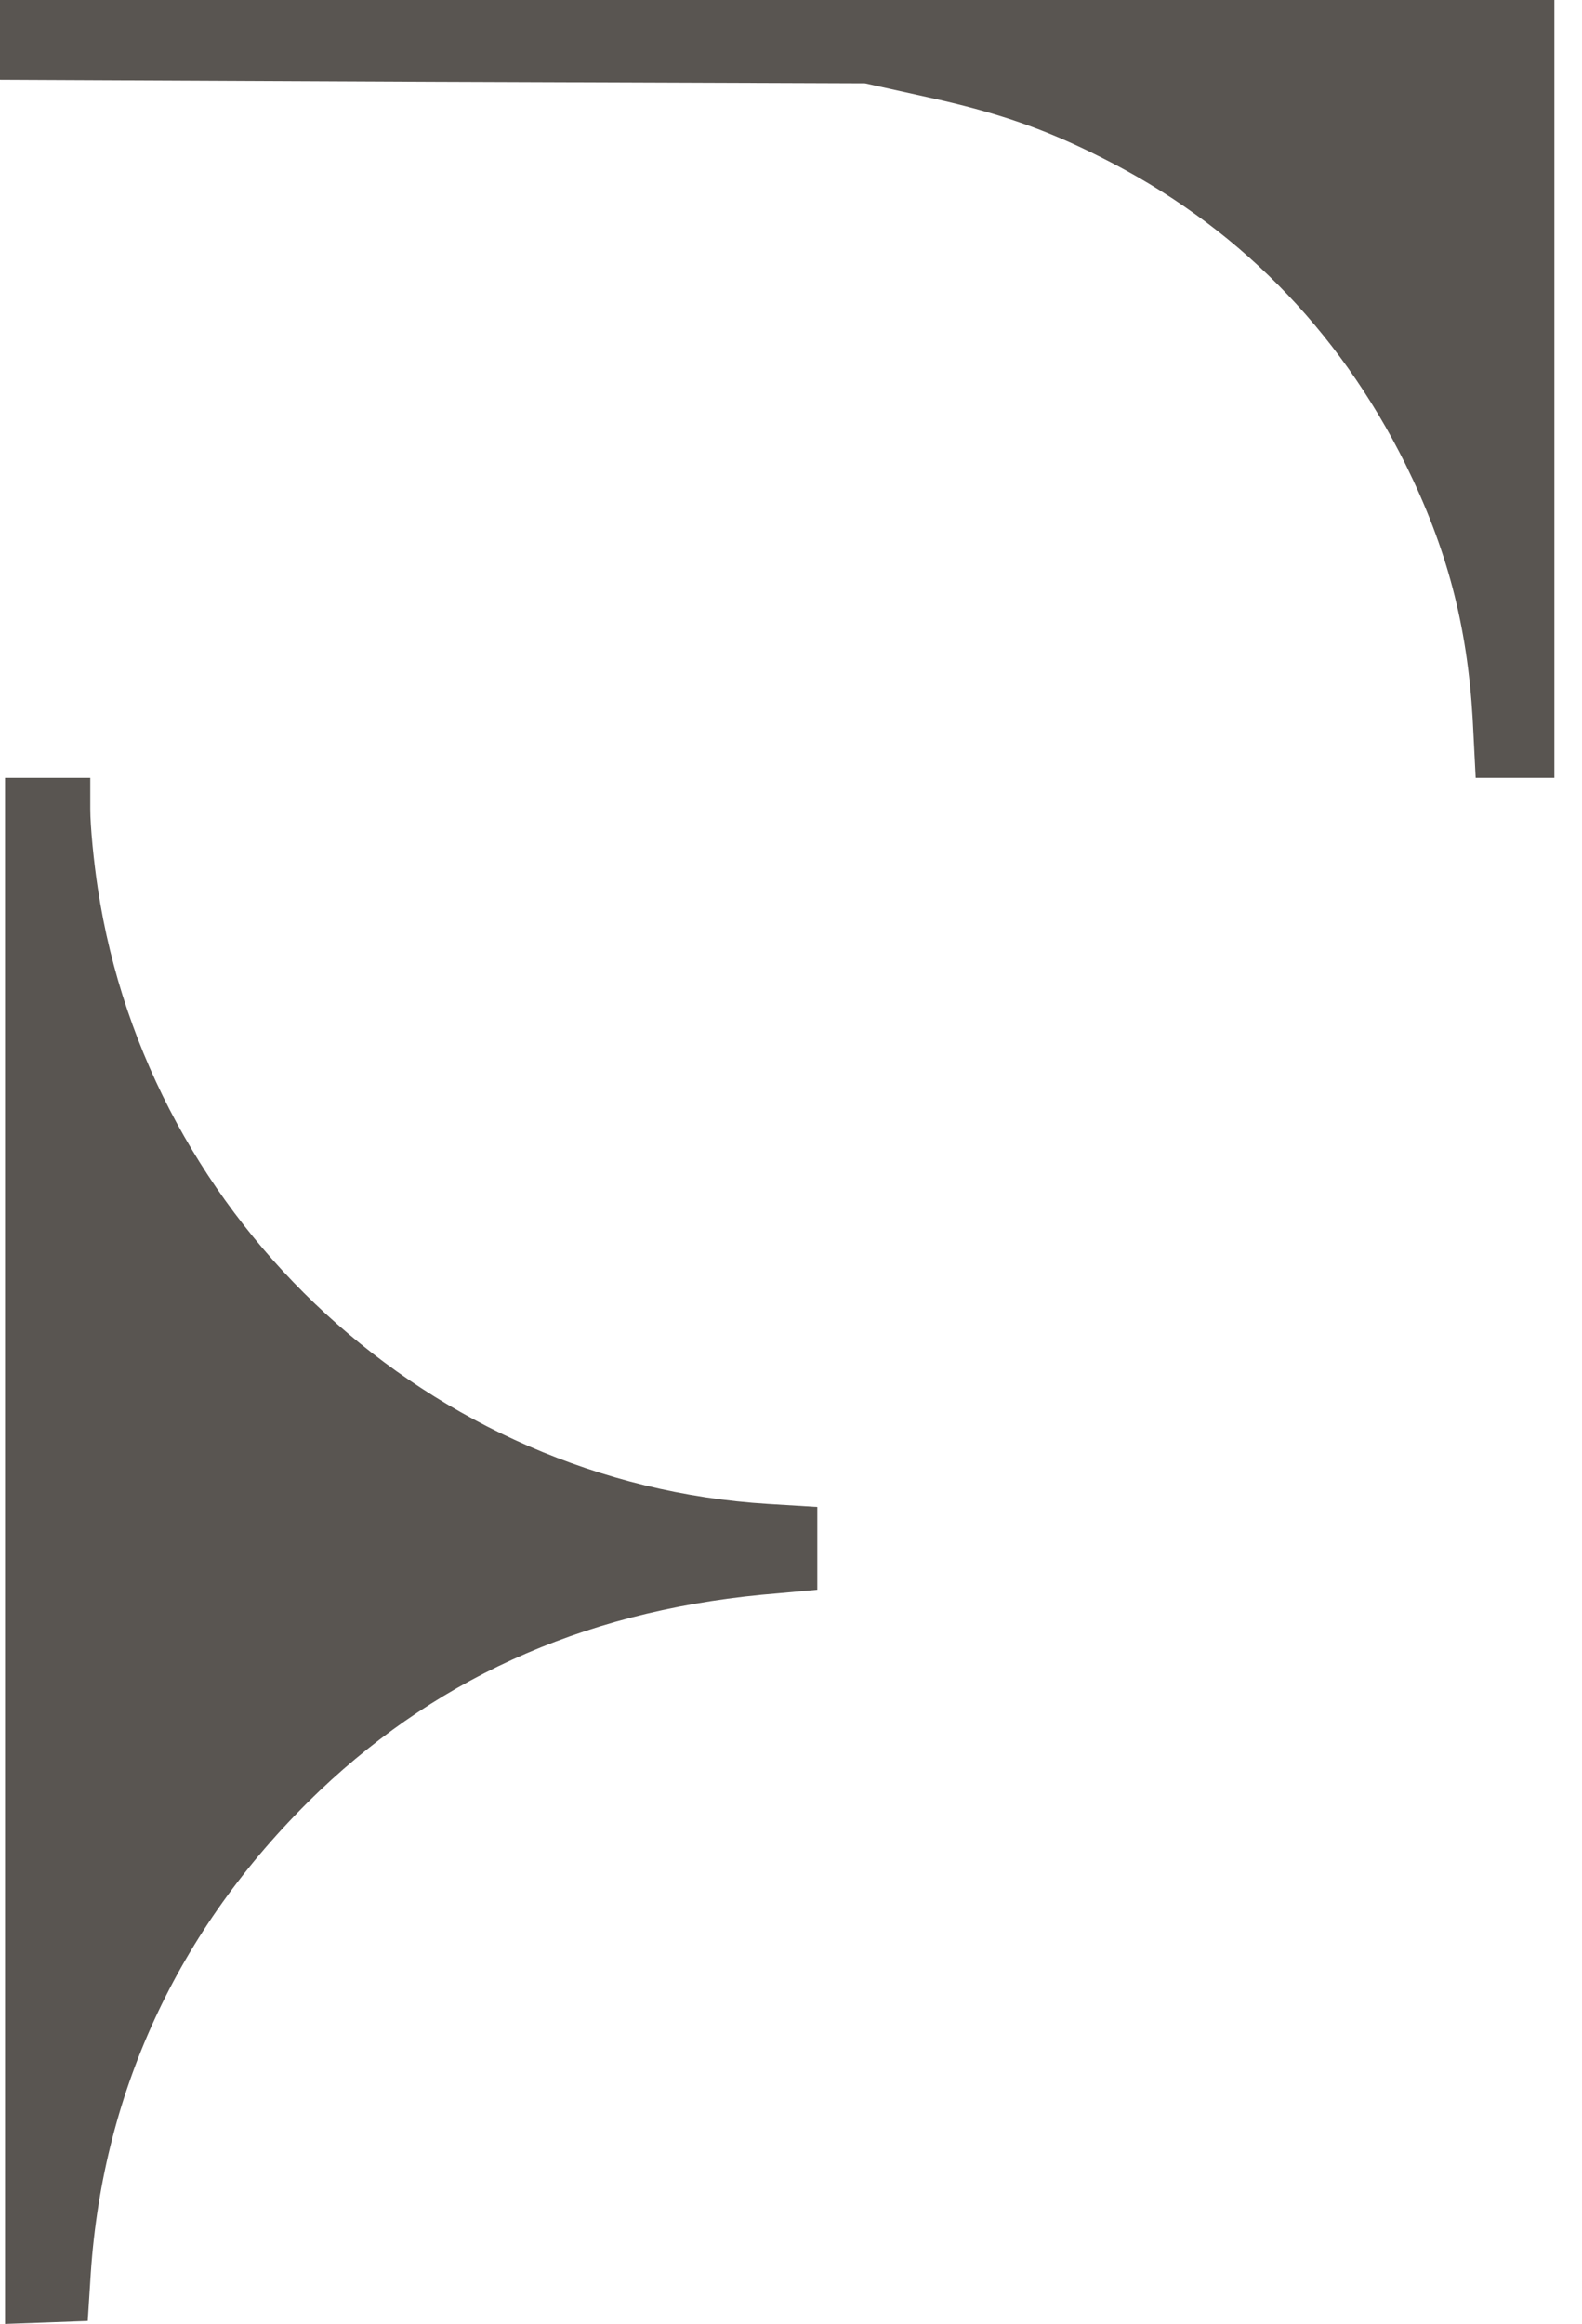
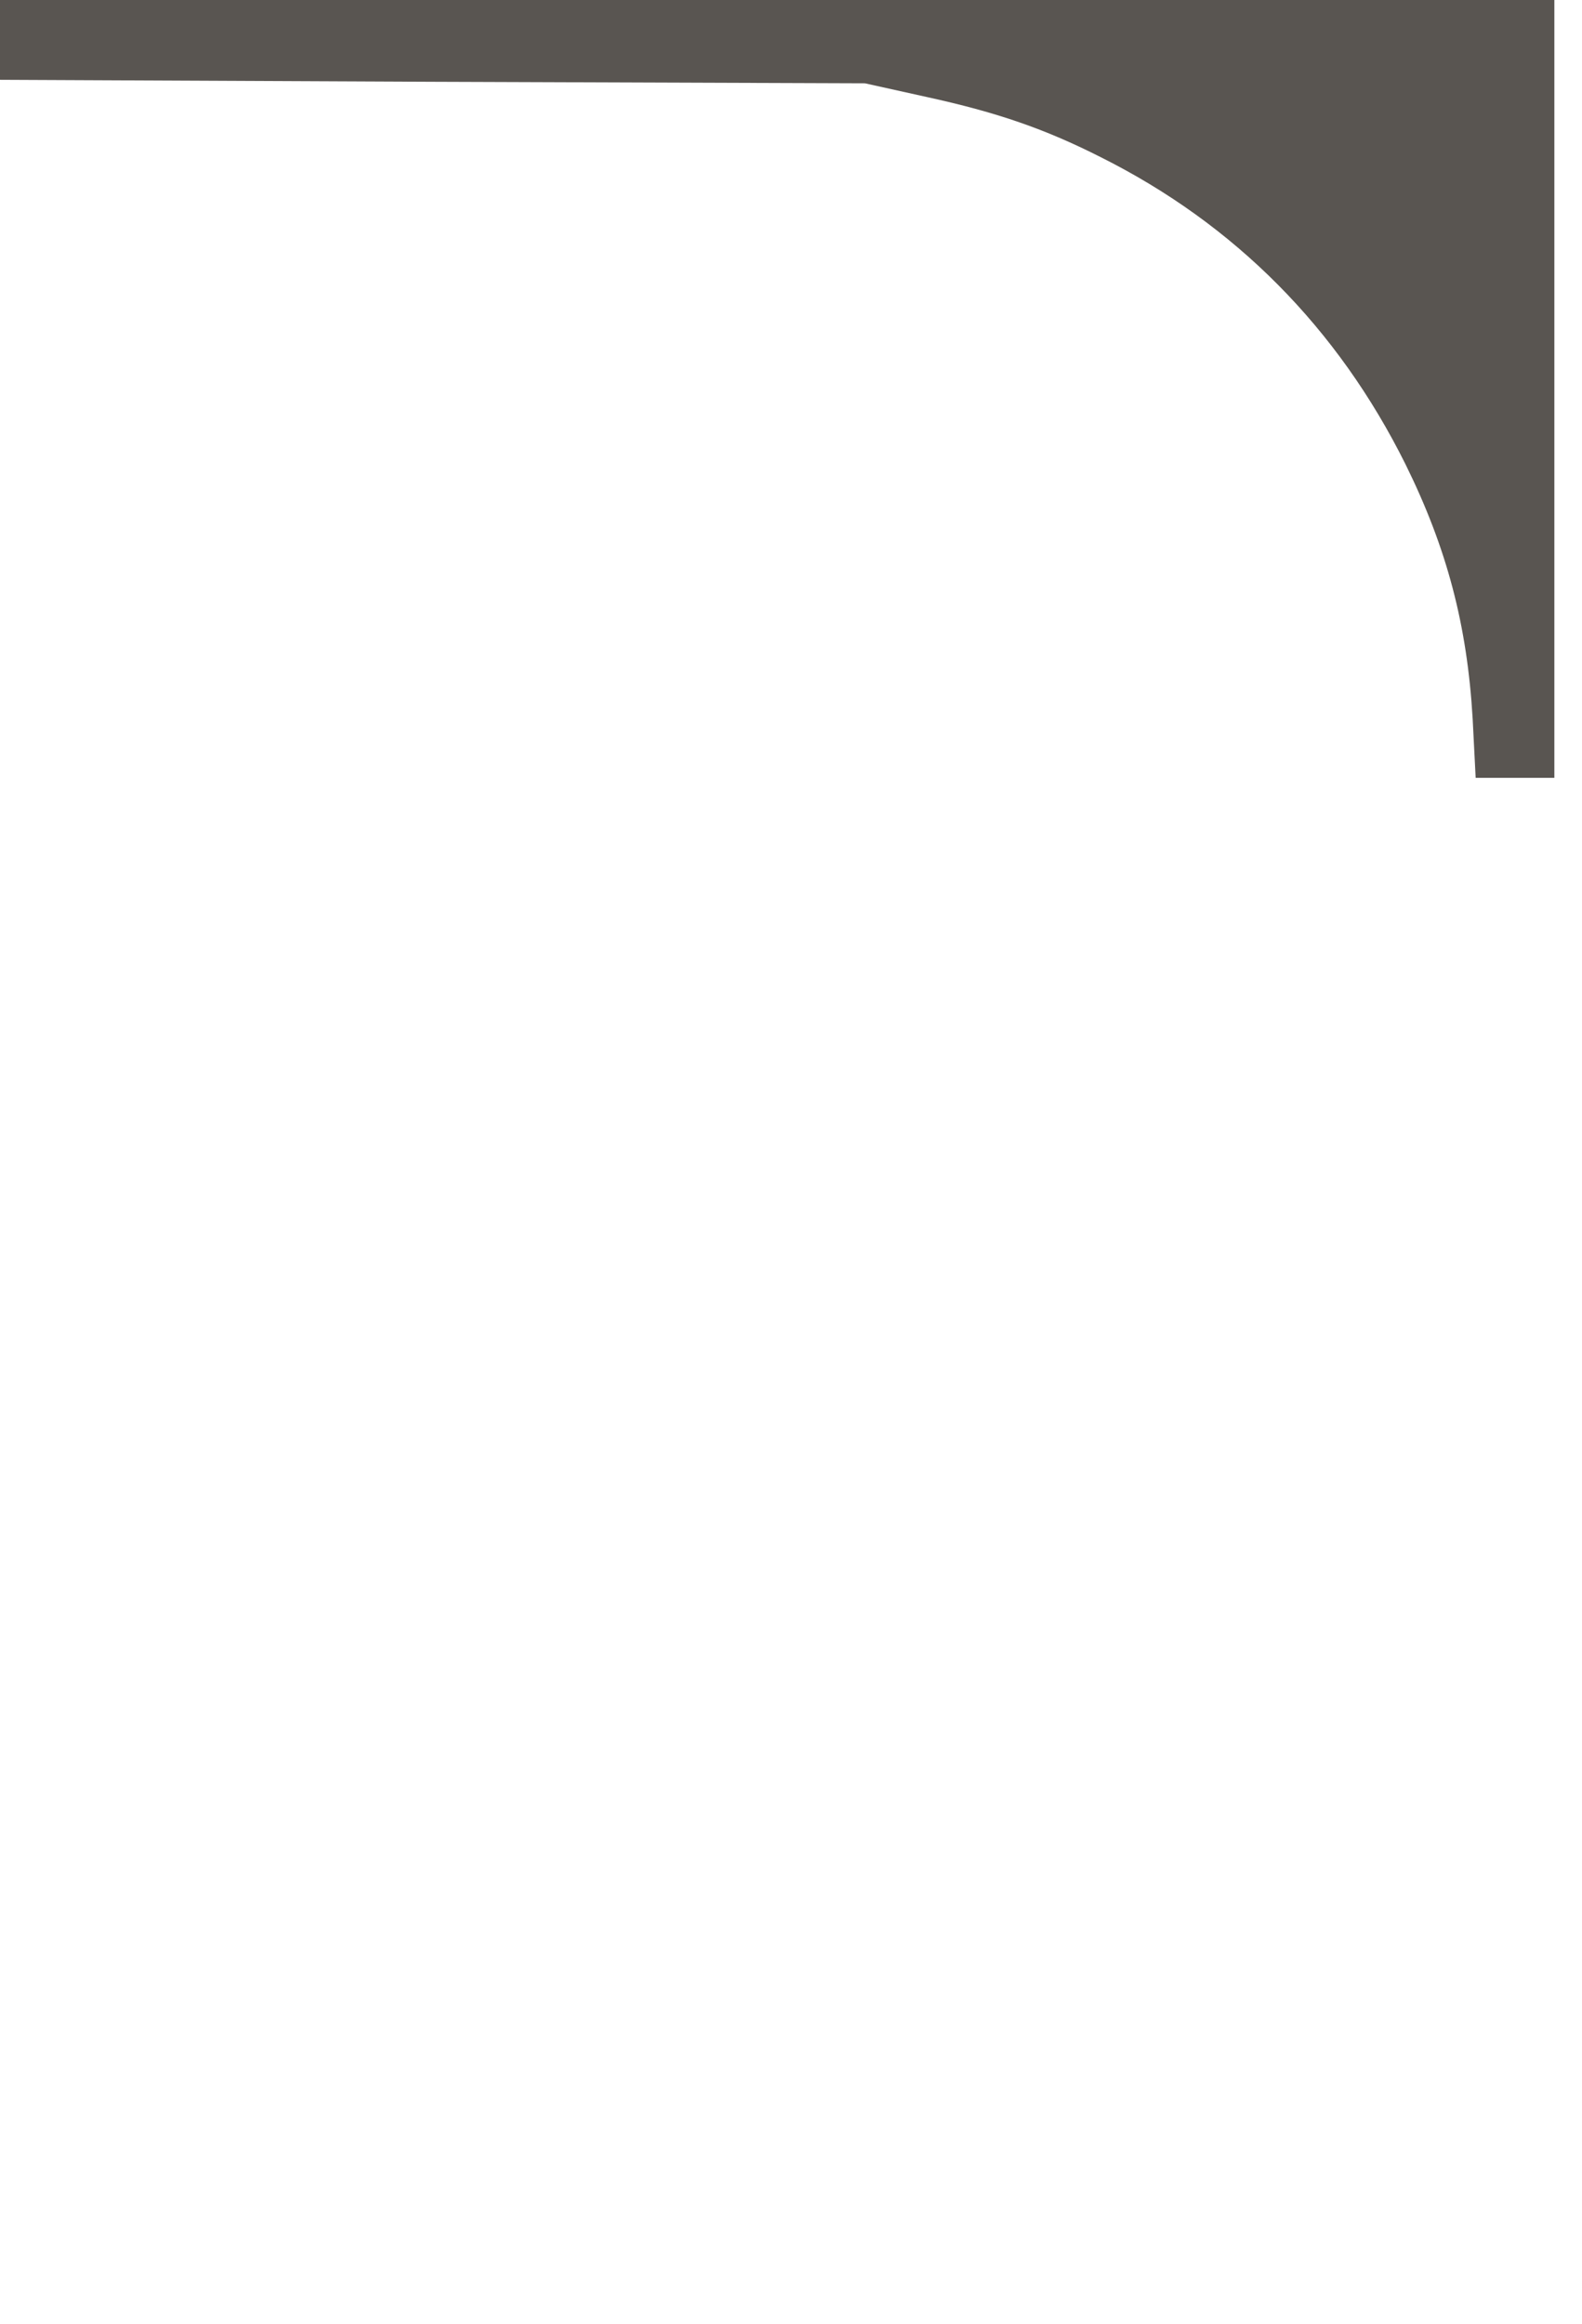
<svg xmlns="http://www.w3.org/2000/svg" width="32" height="47" viewBox="0 0 32 47" fill="none">
  <path d="M0 0.802V1.614L8.753 1.654L17.496 1.685L18.733 1.959C20.173 2.273 21.137 2.608 22.262 3.177C24.981 4.537 27.06 6.637 28.429 9.388C29.271 11.093 29.677 12.646 29.788 14.533L29.849 15.731H30.65H31.441V7.865V1.43051e-05H15.721H0V0.802Z" fill="#595551" />
-   <path d="M0.102 31.36V47L0.943 46.97L1.775 46.939L1.836 45.975C2.089 42.22 3.672 38.881 6.471 36.212C8.976 33.837 12.019 32.517 15.751 32.223L16.532 32.152V31.32V30.477L15.538 30.416C8.733 30 3.002 24.733 1.978 17.964C1.897 17.436 1.826 16.715 1.826 16.36V15.731H0.964H0.102V31.36Z" fill="#595551" />
</svg>